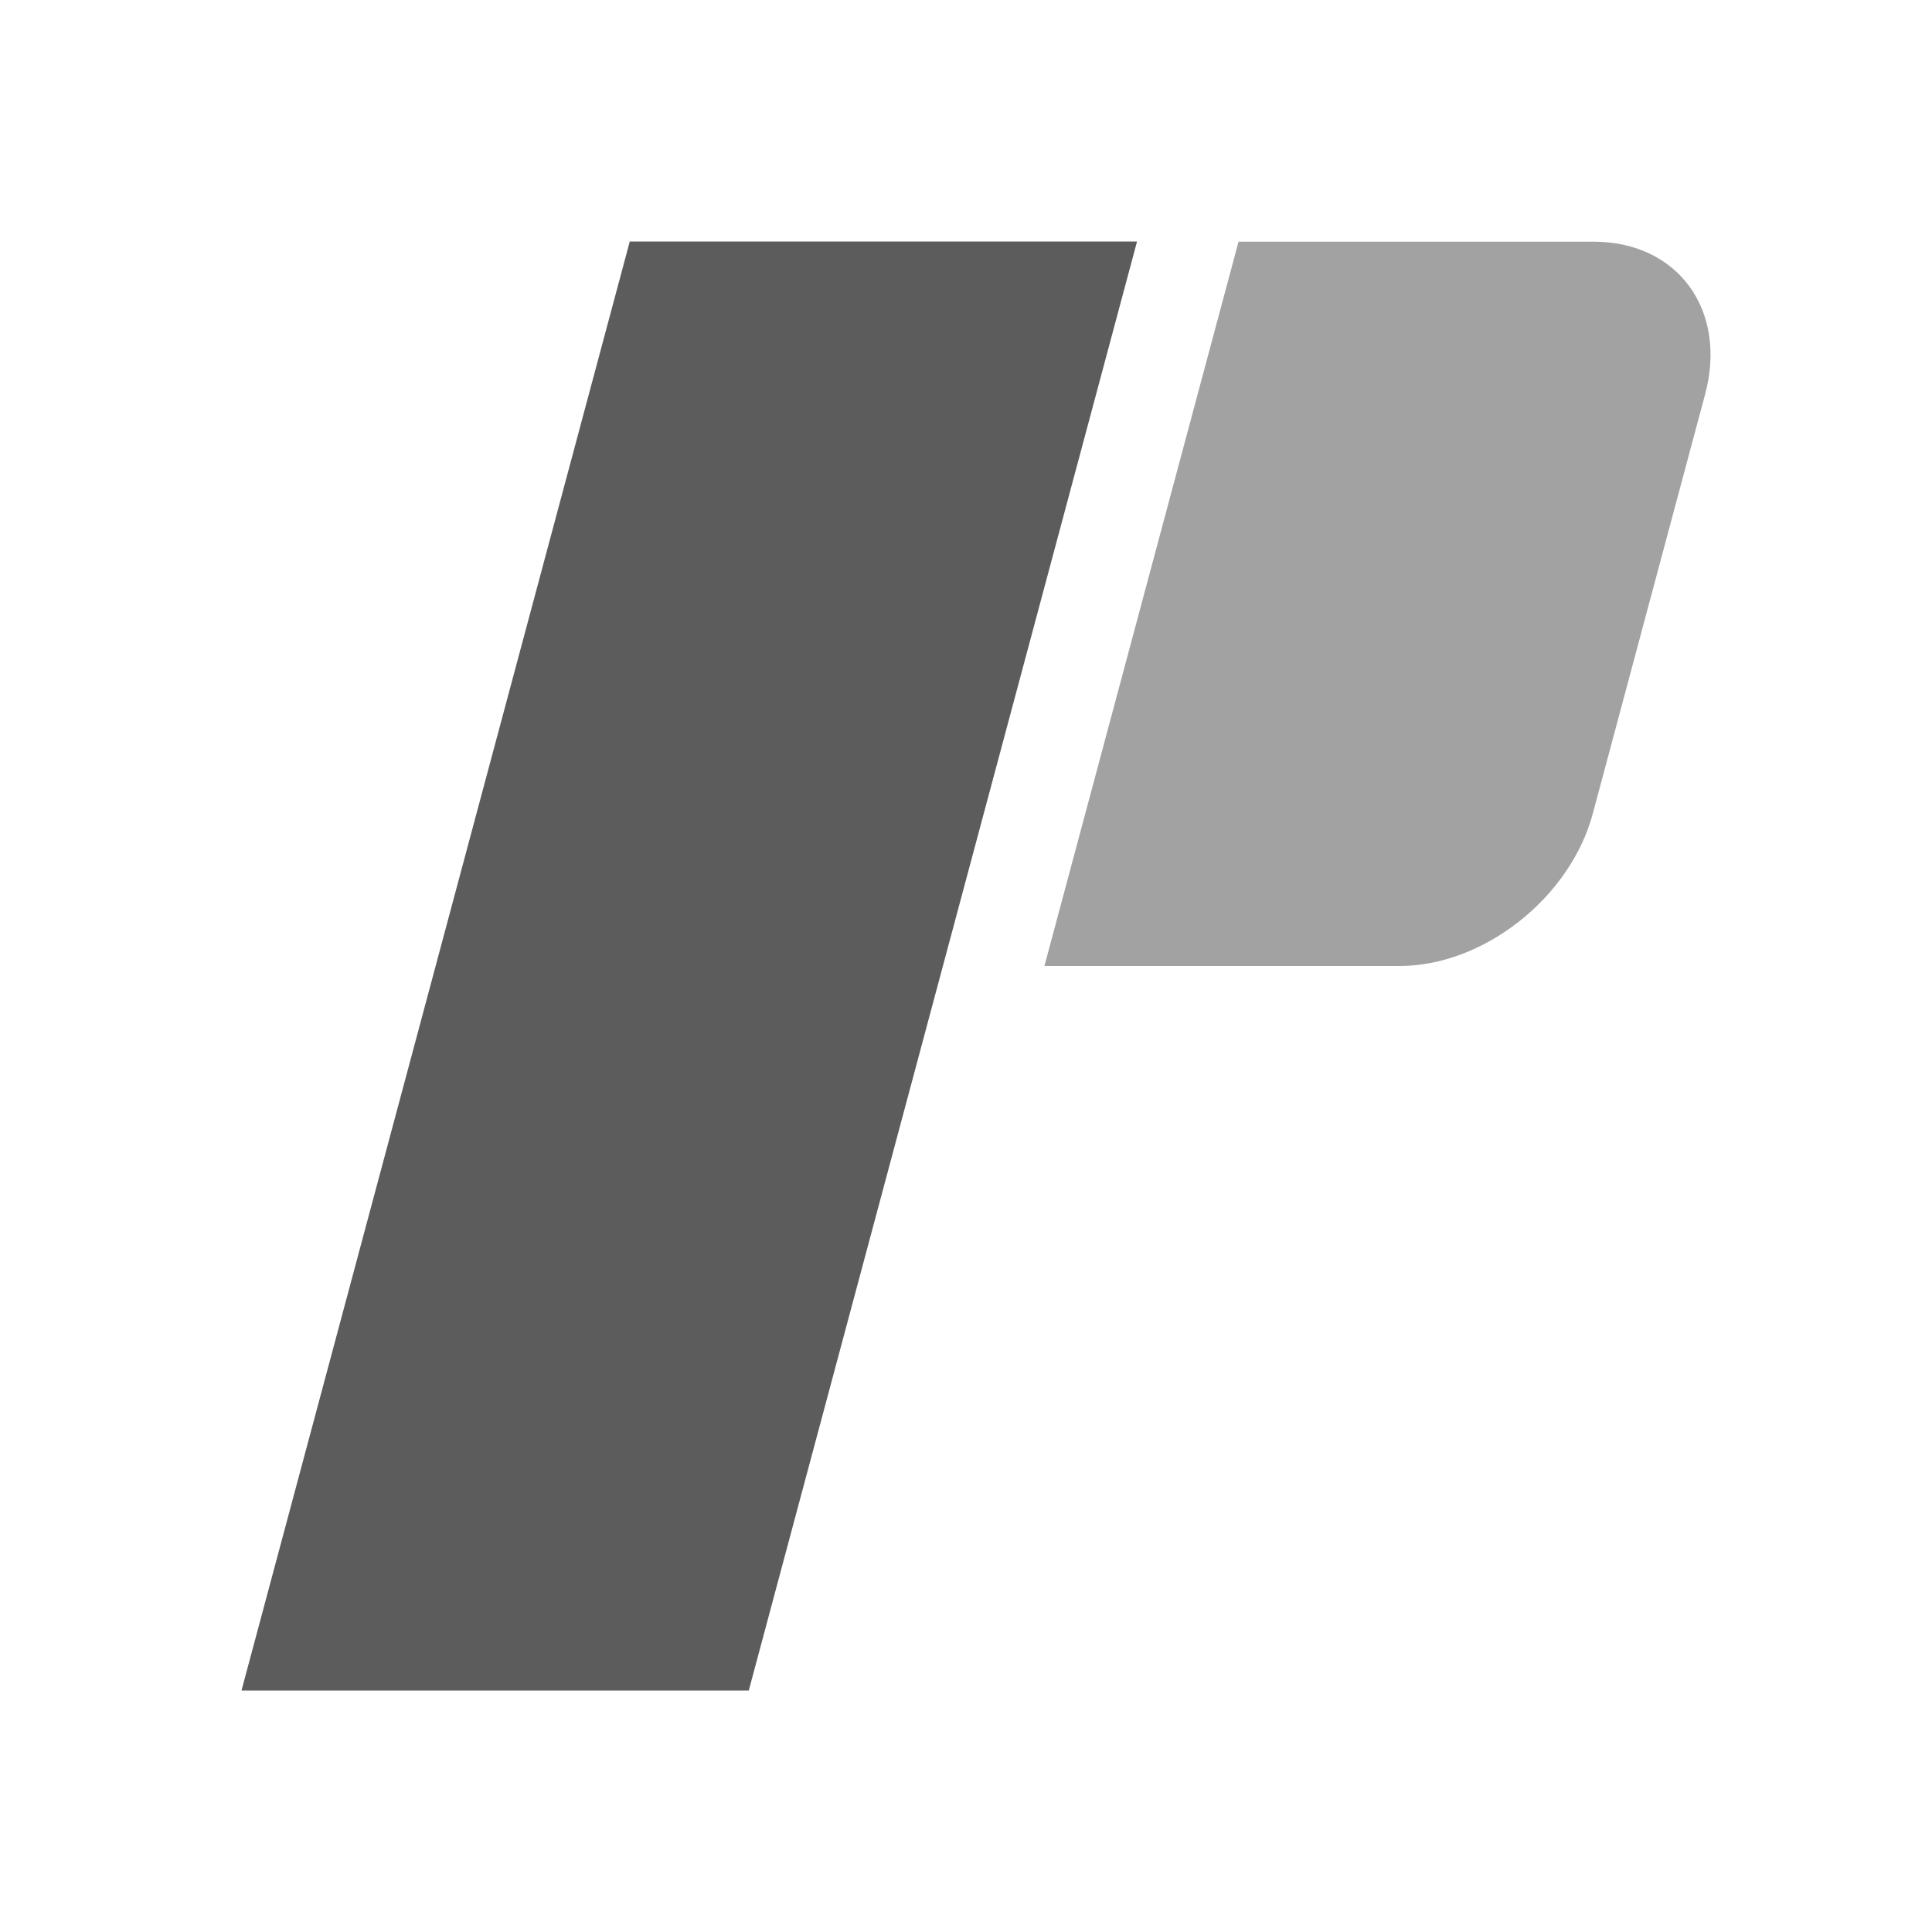
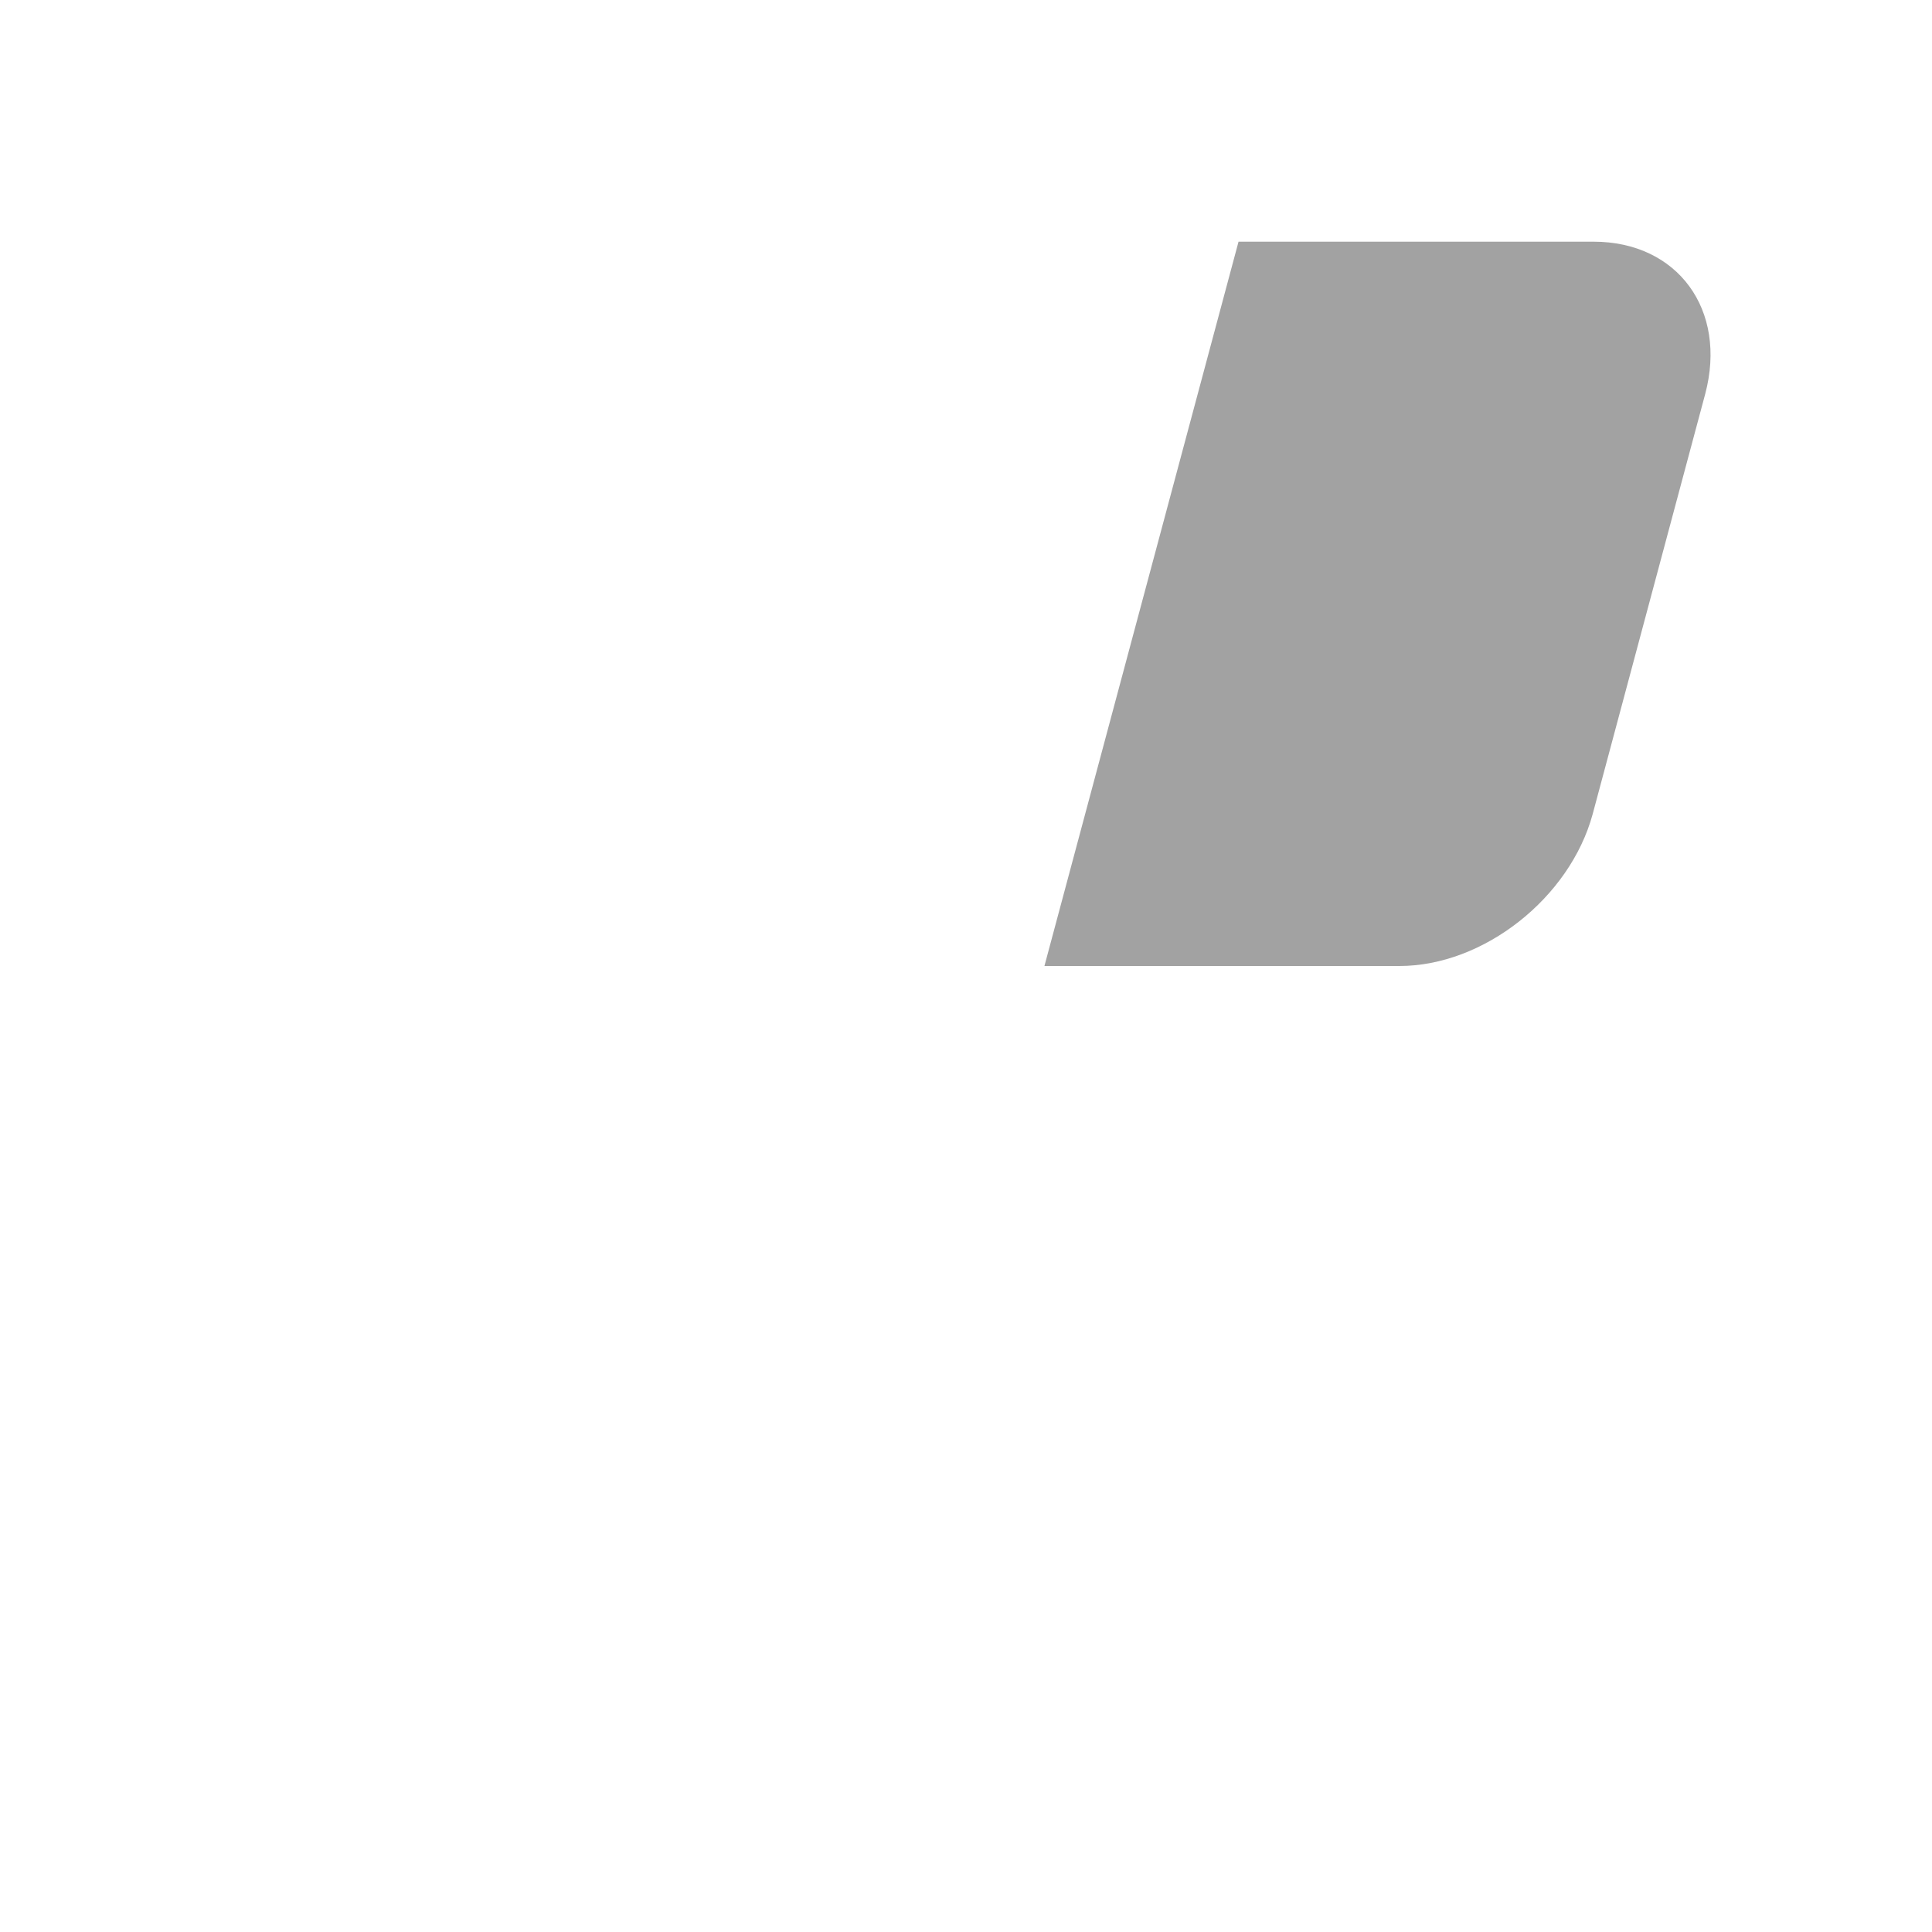
<svg xmlns="http://www.w3.org/2000/svg" width="32" height="32" viewBox="0 0 32 32" fill="none">
-   <path d="M10.431 4H18.833L12.402 28H4L10.431 4Z" fill="#5C5C5C" />
  <path d="M23.18 16H17.299L20.514 4.003H26.395C27.788 4.003 28.613 5.133 28.244 6.524L26.38 13.483C26.003 14.873 24.572 16 23.18 16Z" fill="#A2A2A2" />
</svg>